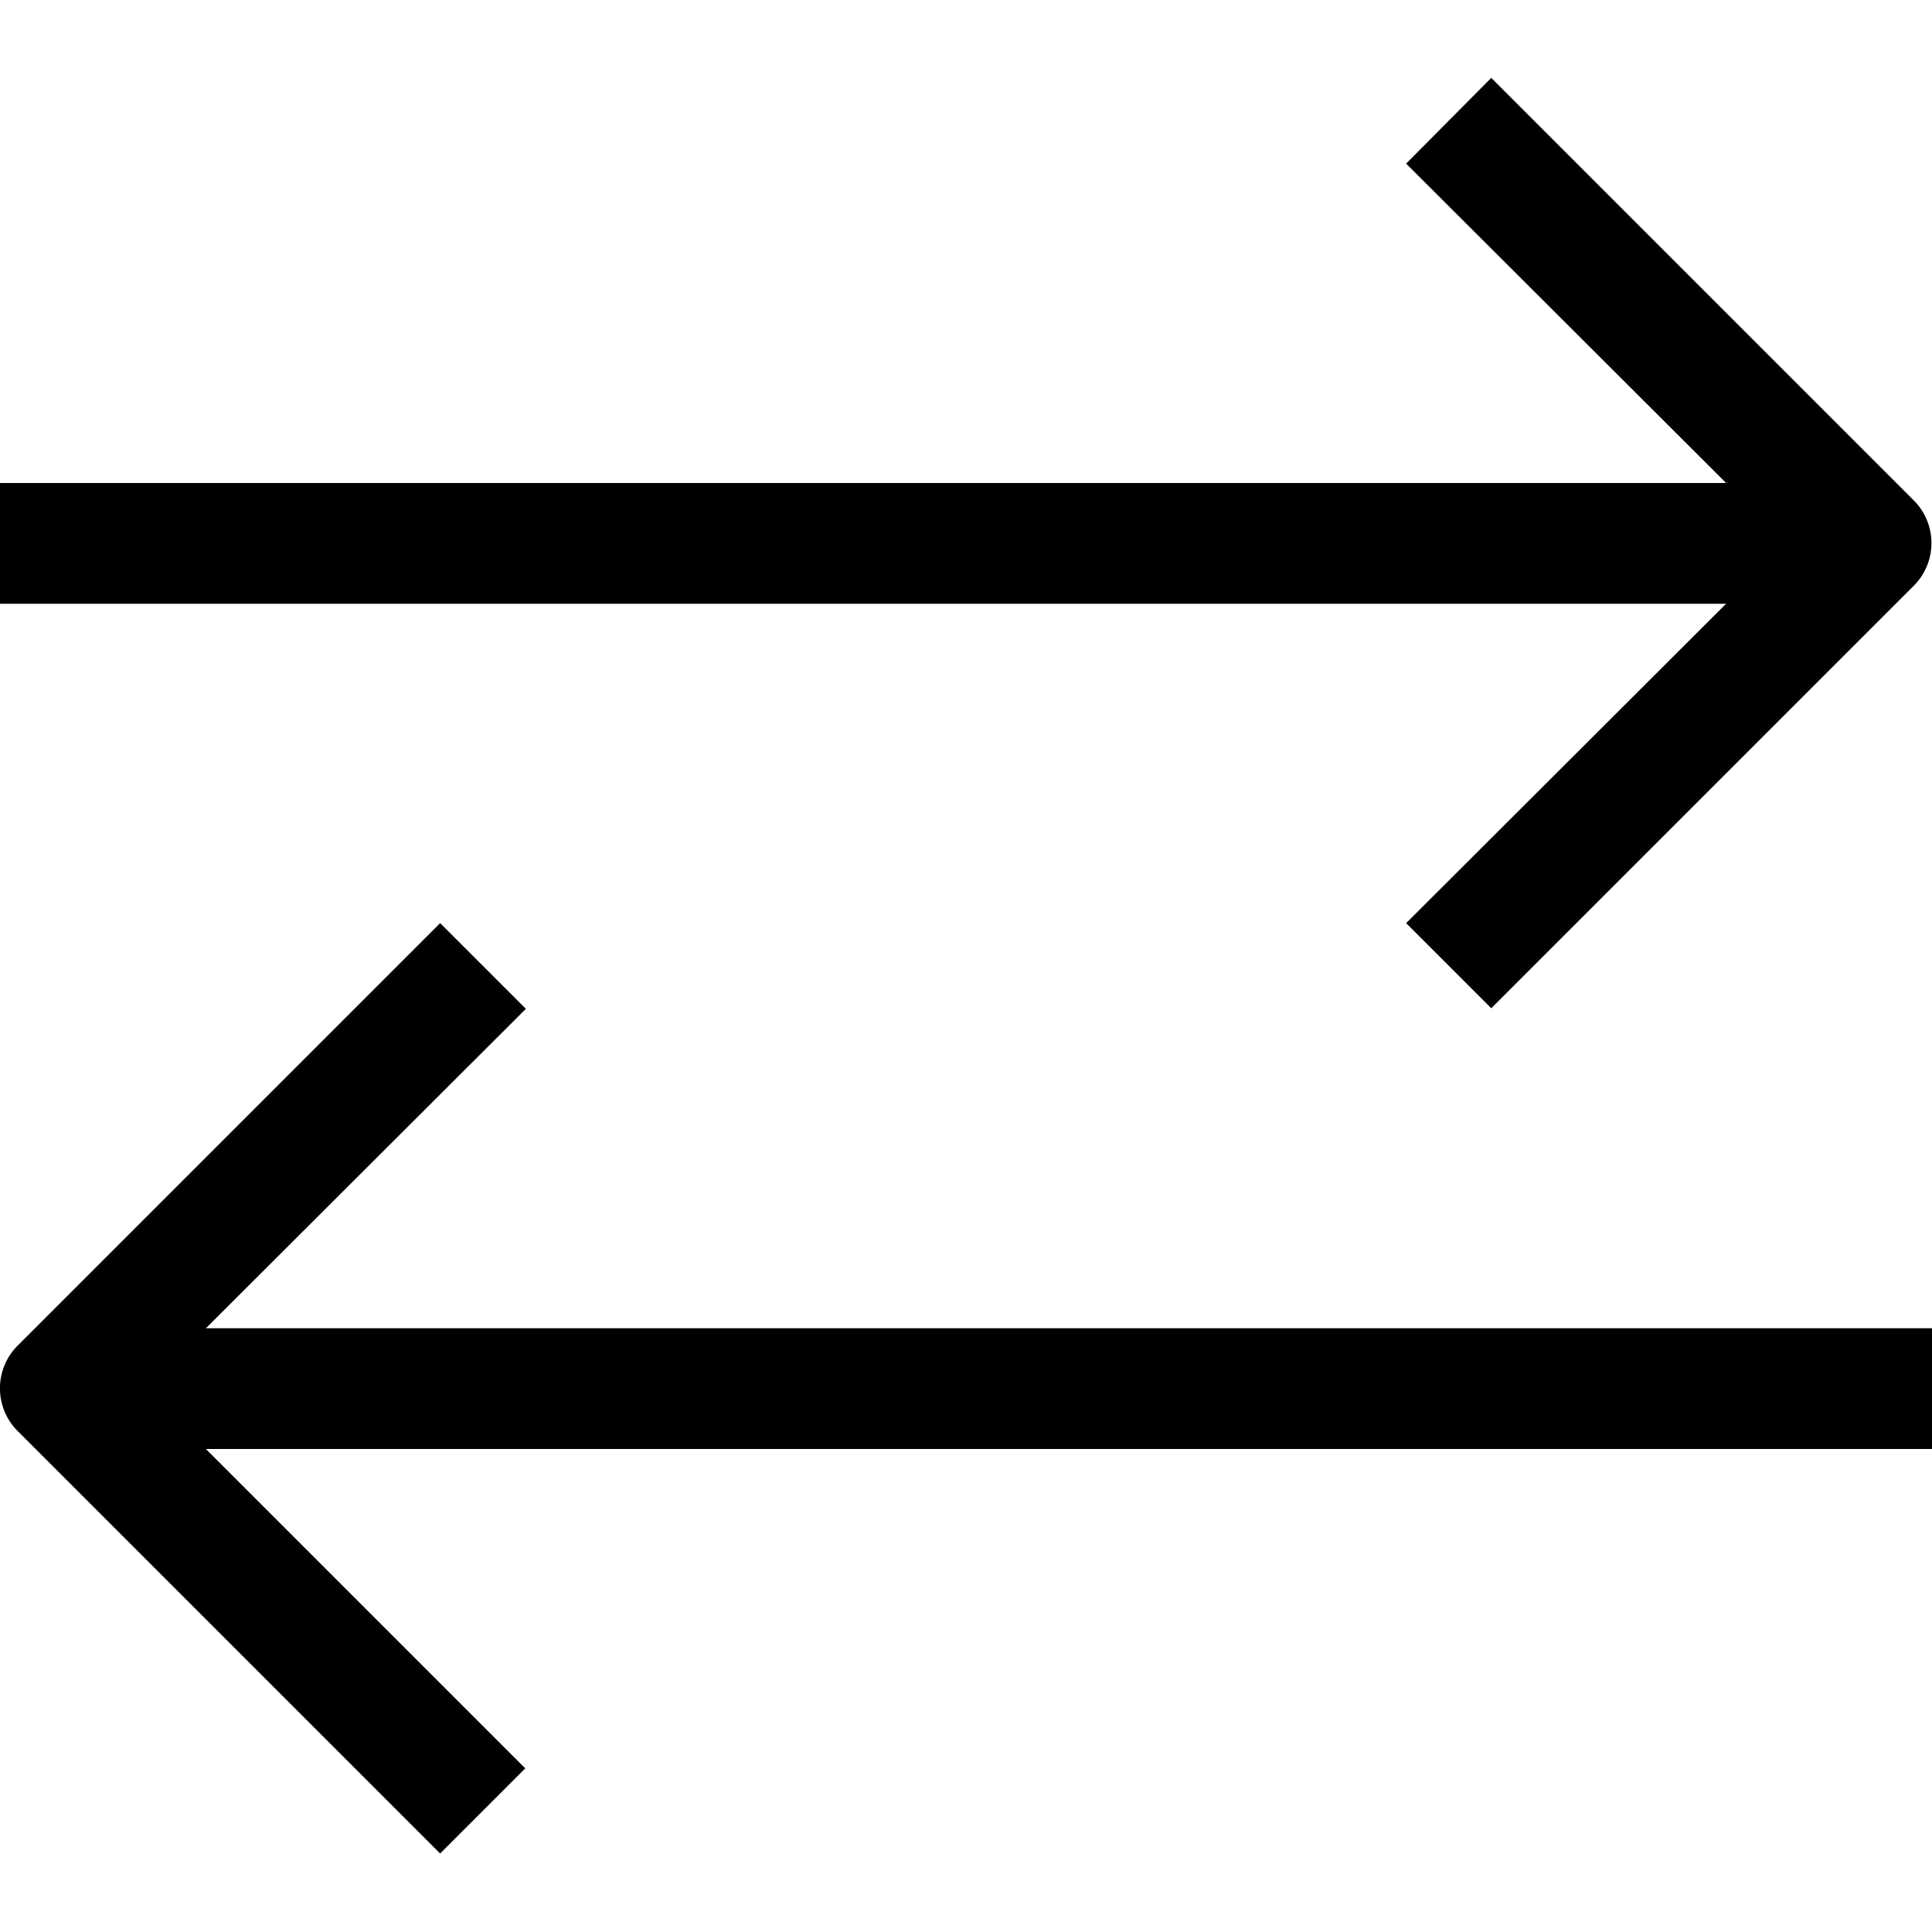
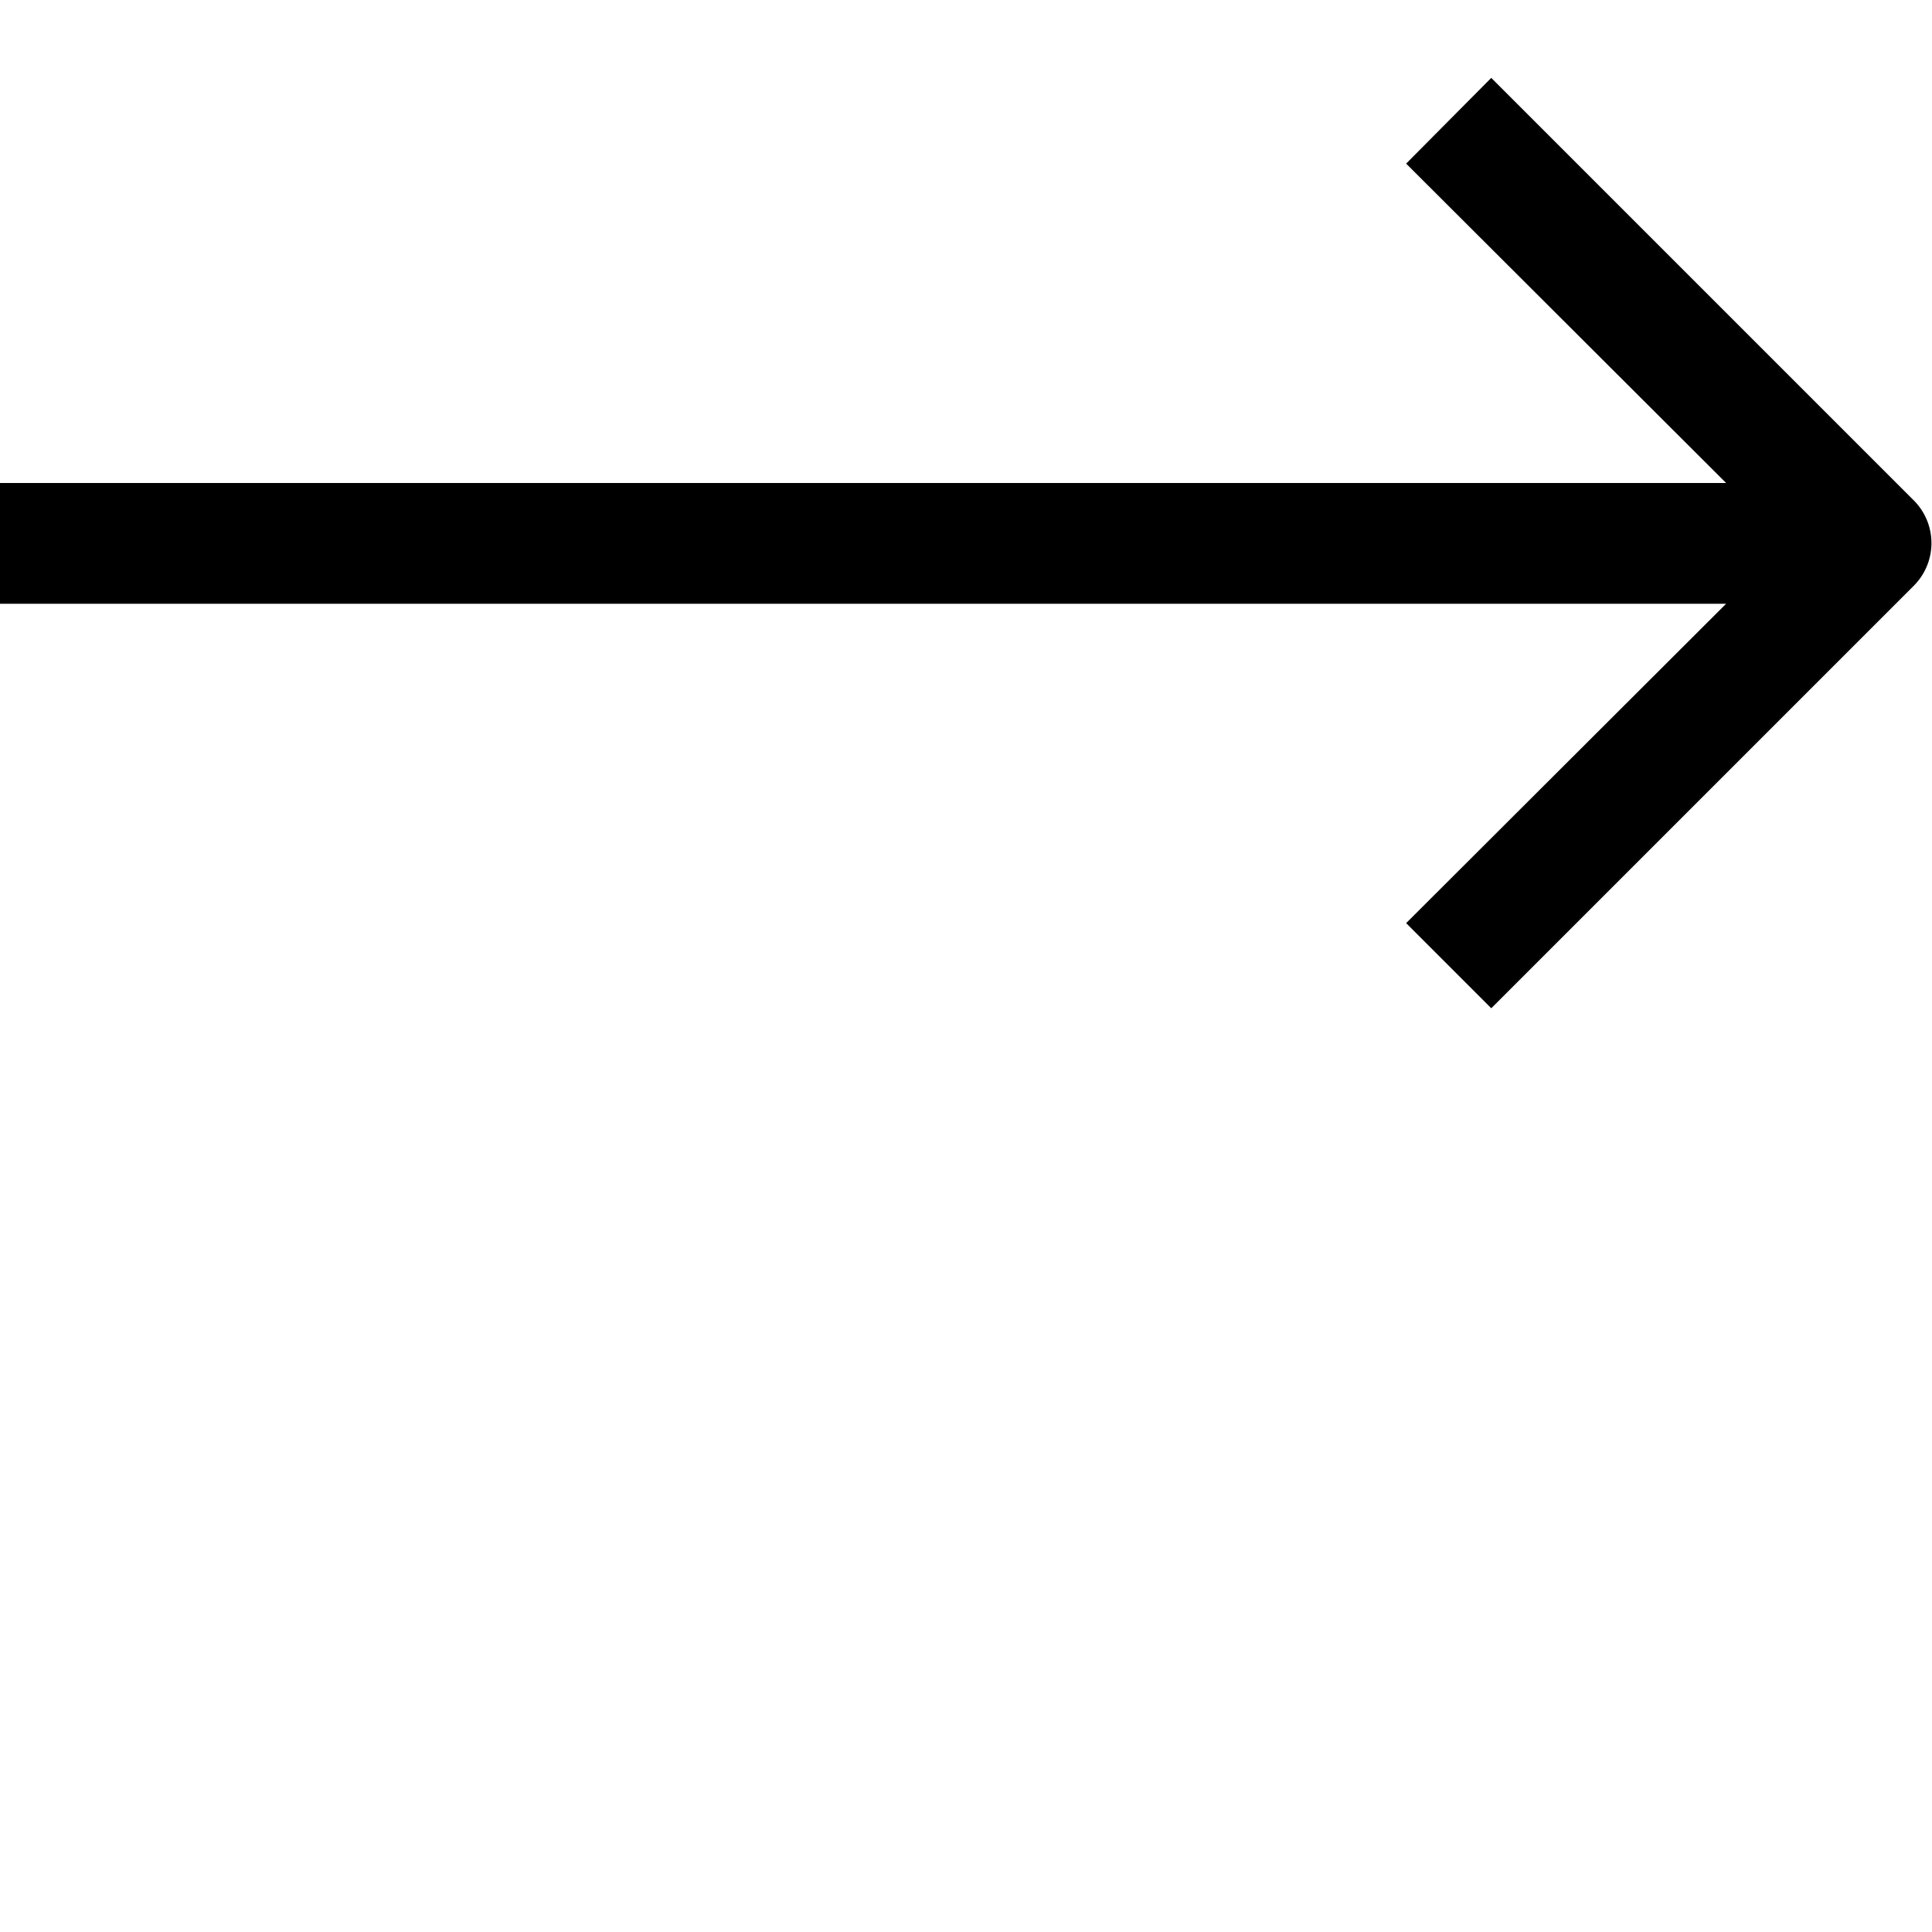
<svg xmlns="http://www.w3.org/2000/svg" viewBox="0 0 32 32">
  <title>82-Arrow Exchange</title>
  <g id="_82-Arrow_Exchange" data-name="82-Arrow Exchange">
-     <path d="M23.29,15.29l1.41,1.41,7-7a1,1,0,0,0,0-1.41l-7-7L23.29,2.71,28.59,8H0v2H28.59Z" />
-     <path d="M8.71,16.71,7.29,15.29l-7,7a1,1,0,0,0,0,1.41l7,7,1.41-1.41L3.41,24H32V22H3.41Z" />
+     <path d="M23.29,15.29l1.41,1.41,7-7a1,1,0,0,0,0-1.41l-7-7L23.29,2.71,28.59,8H0v2H28.59" />
  </g>
</svg>